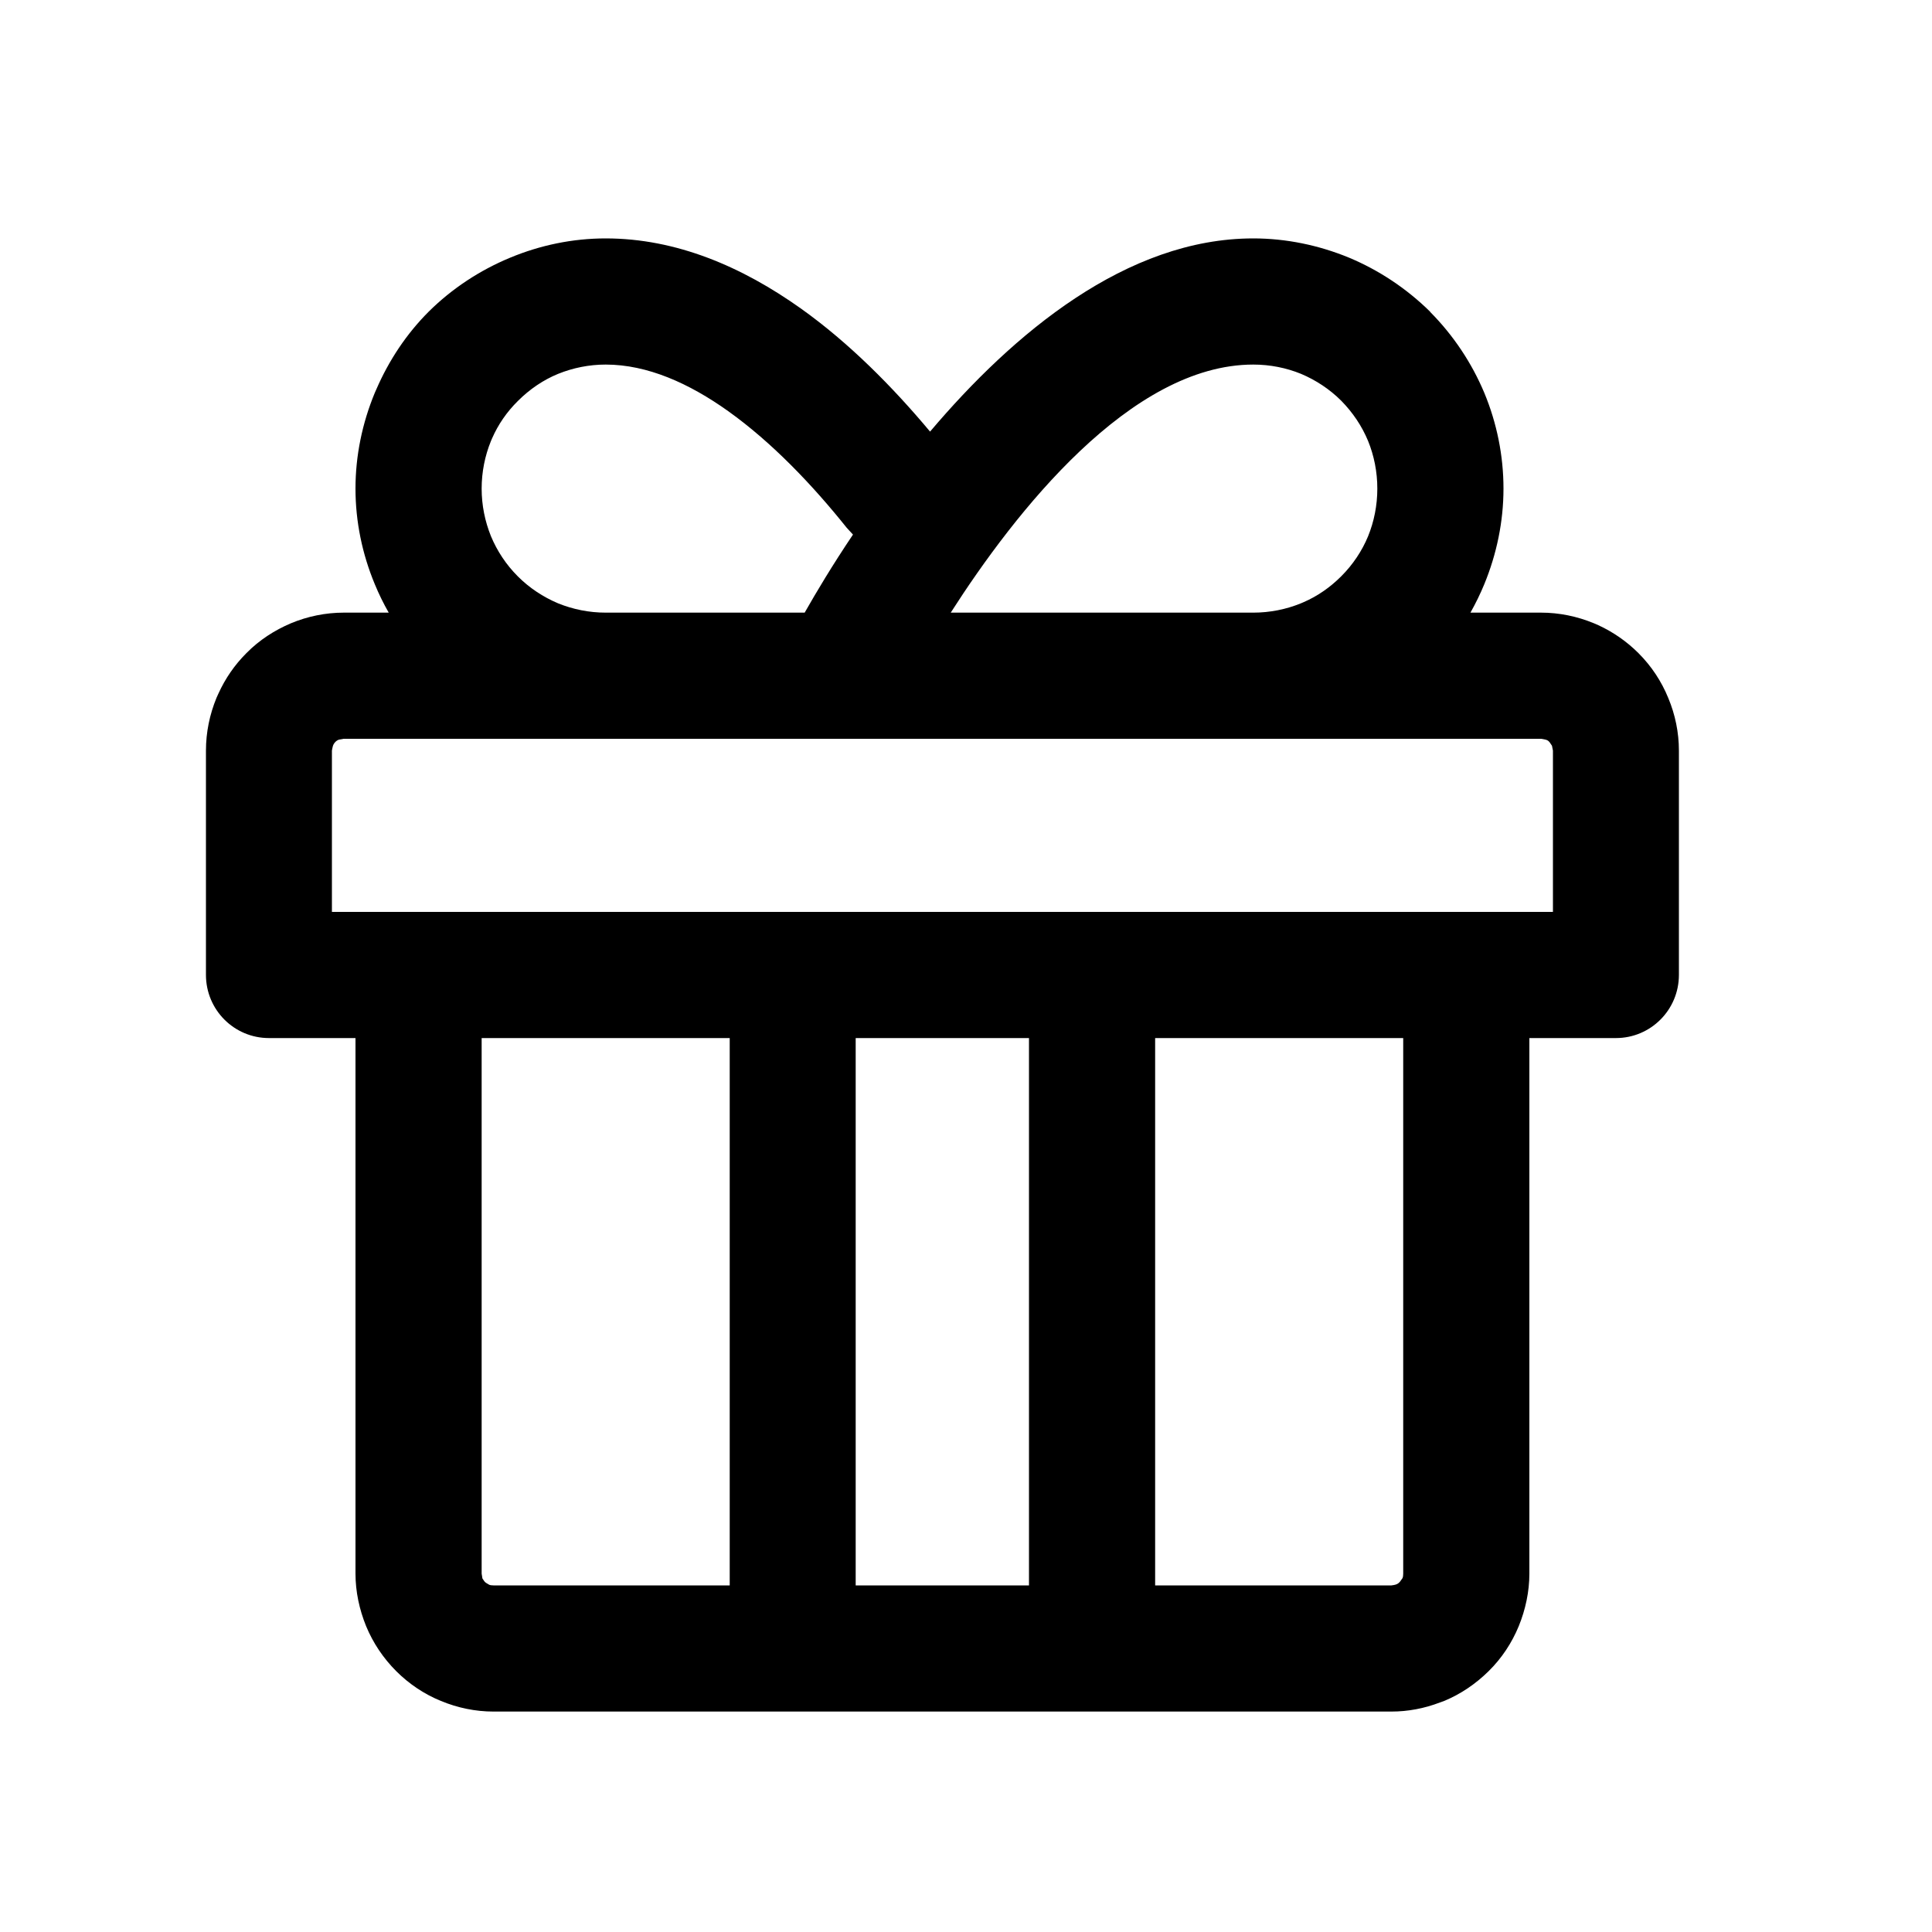
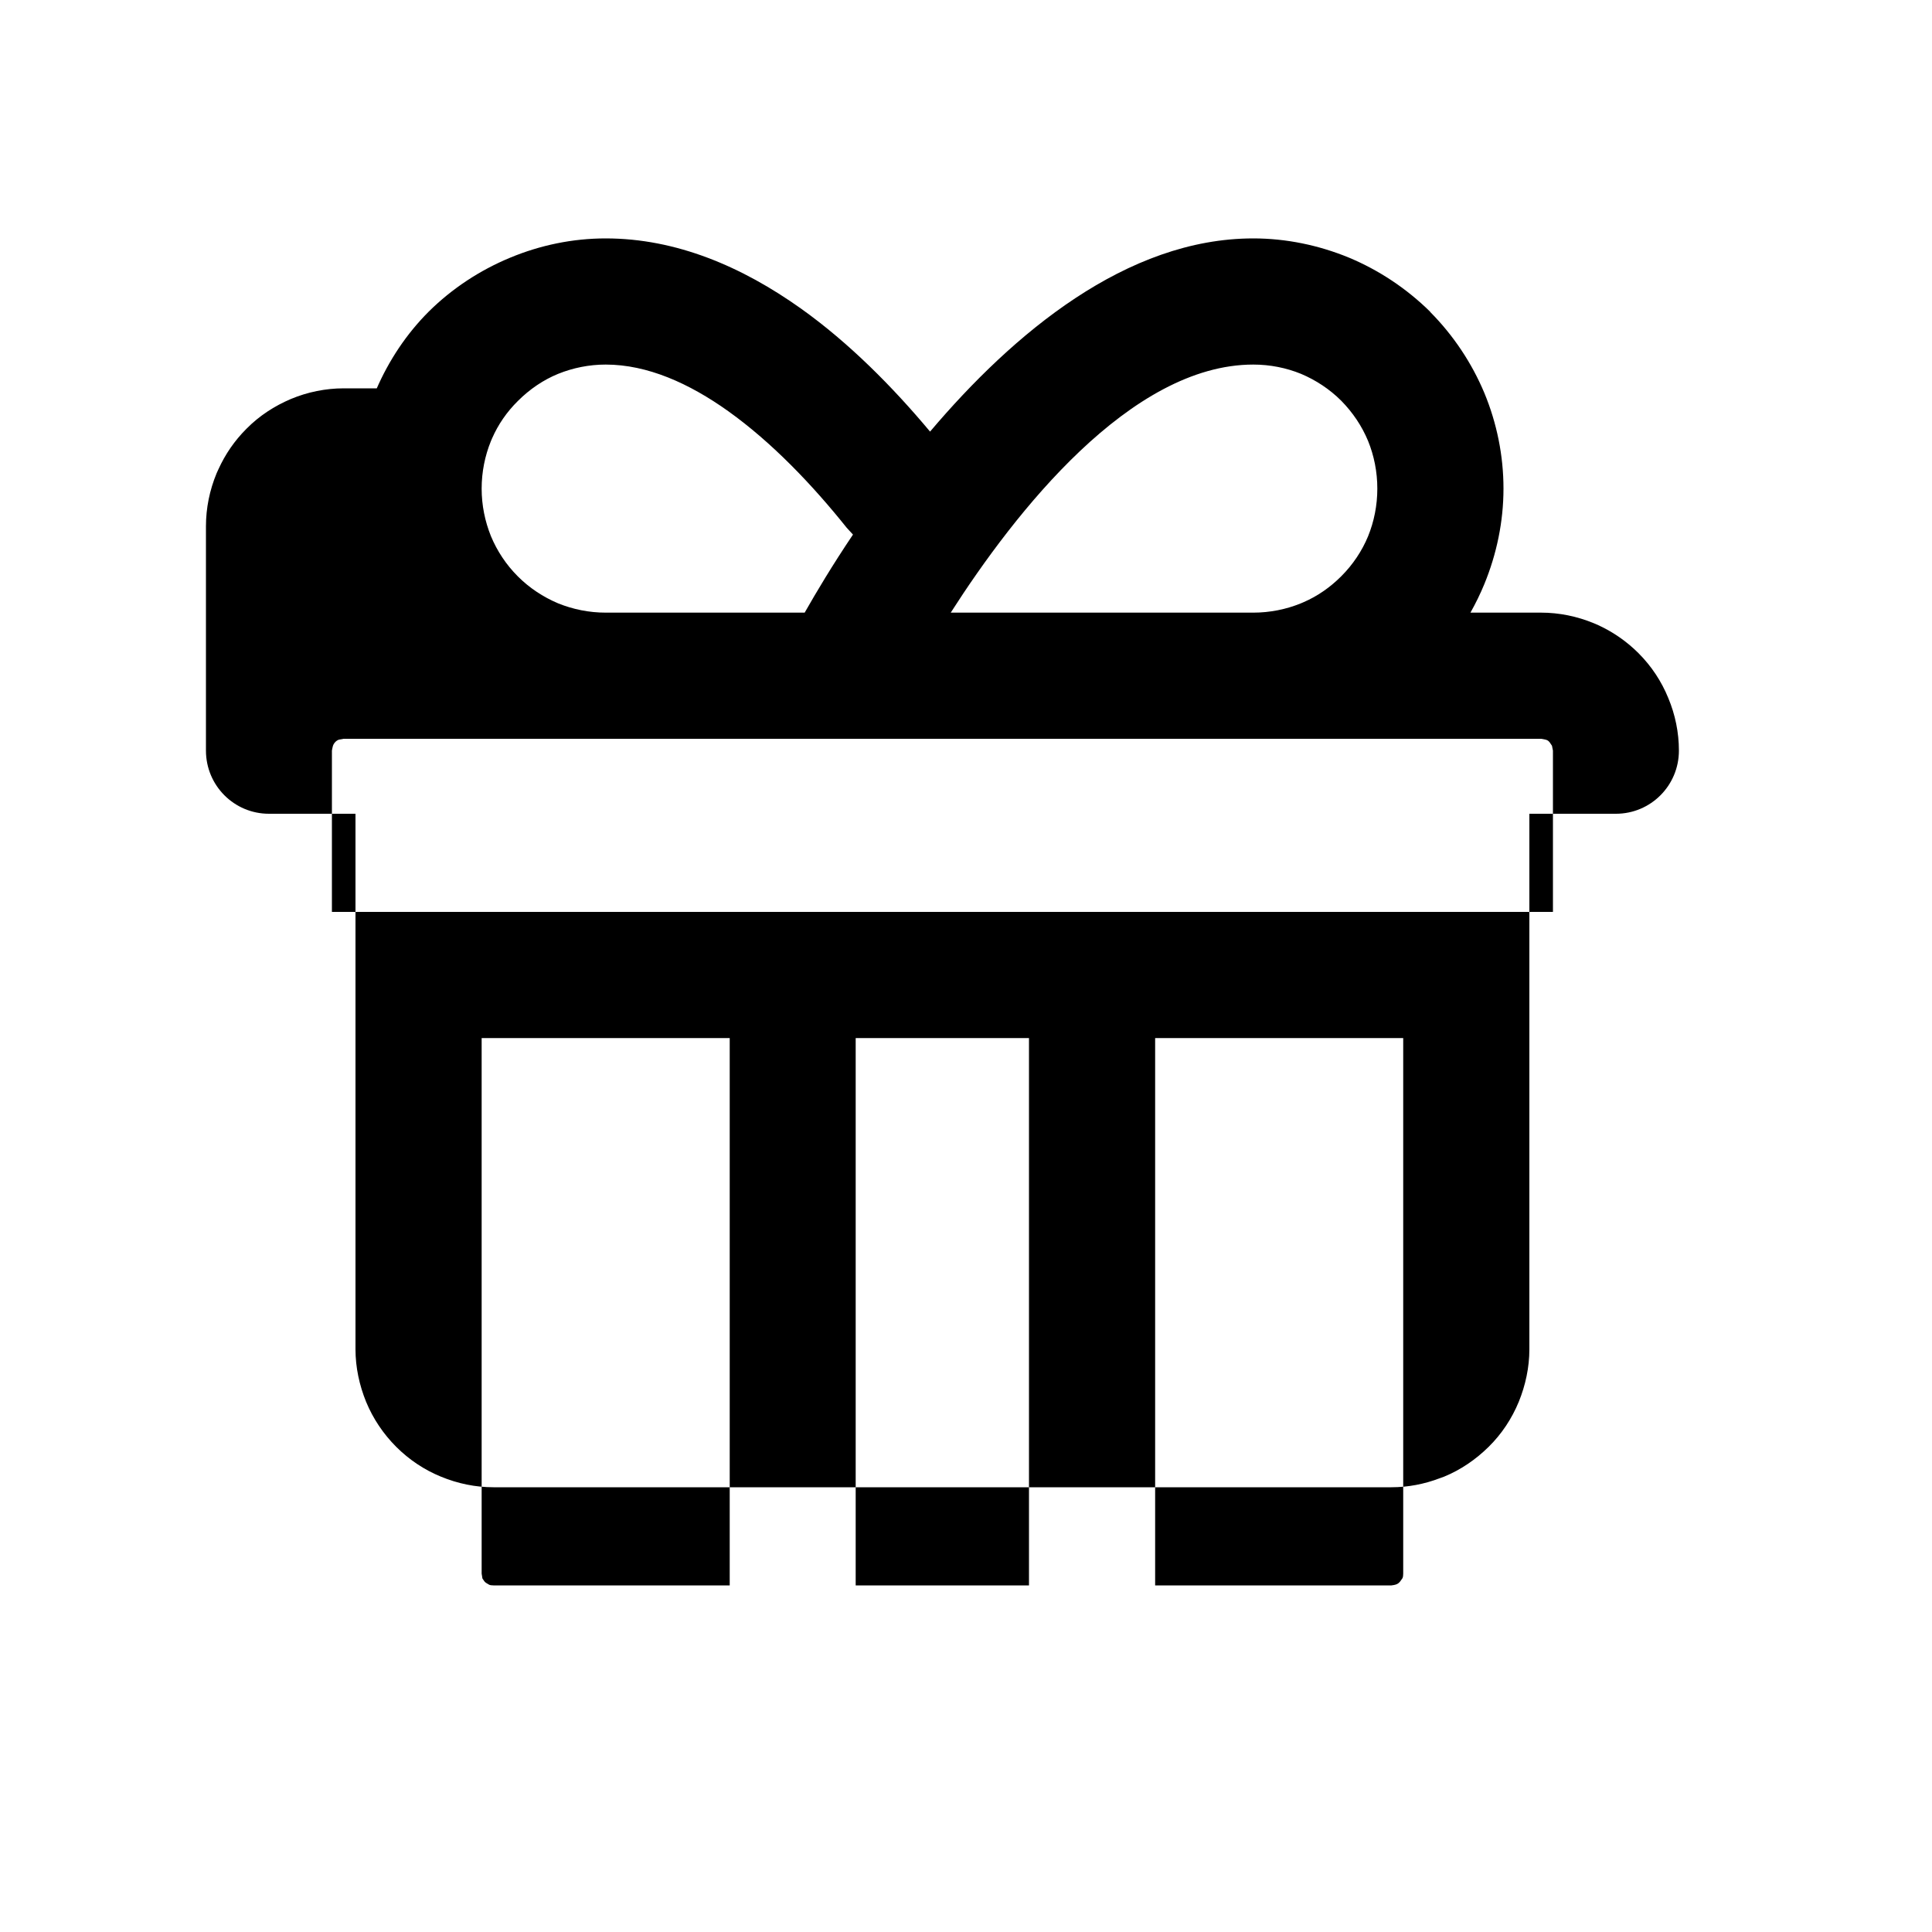
<svg xmlns="http://www.w3.org/2000/svg" xml:space="preserve" width="100px" height="100px" version="1.1" style="shape-rendering:geometricPrecision; text-rendering:geometricPrecision; image-rendering:optimizeQuality; fill-rule:evenodd; clip-rule:evenodd" viewBox="0 0 100 100">
  <defs>
    <style type="text/css">
   
    .fil0 {fill:black;fill-rule:nonzero}
   
  </style>
  </defs>
  <g id="Слой_x0020_1">
    <g id="_1534712287808">
  </g>
-     <path class="fil0" d="M37.77 82.06l0 -28.33 -12.84 0 0 27.72 0.04 0.25c0.16,0.23 0.09,0.17 0.34,0.32 0.05,0.03 0.14,0.04 0.23,0.04l12.23 0zm6.52 -28.33l0 28.33 8.97 0 0 -28.33 -8.97 0zm8.36 -15.49l-34.86 0 -0.23 0.04c-0.08,0.02 -0.15,0.07 -0.2,0.12 -0.14,0.15 -0.14,0.25 -0.18,0.45l0 8.35 63.2 0 0 -8.35 -0.05 -0.25c-0.19,-0.3 -0.2,-0.3 -0.56,-0.36l-27.12 0zm-21.3 -6.53l10.3 0c0.59,-1.04 1.43,-2.45 2.5,-4.04l-0.33 -0.36c-1.76,-2.2 -3.85,-4.4 -6.13,-6.03 -2.02,-1.44 -4.18,-2.41 -6.34,-2.41 -0.86,0 -1.69,0.17 -2.46,0.48 -0.76,0.31 -1.47,0.79 -2.08,1.4 -0.58,0.57 -1.03,1.23 -1.34,1.94l-0.06 0.14c-0.31,0.76 -0.48,1.6 -0.48,2.46 0,0.86 0.17,1.69 0.48,2.46 0.32,0.77 0.79,1.48 1.39,2.08l0.01 0.01c0.59,0.59 1.3,1.06 2.08,1.39 0.77,0.31 1.6,0.48 2.46,0.48zm17.86 0l15.66 0c0.86,0 1.7,-0.17 2.46,-0.48l0.14 -0.06c0.72,-0.31 1.38,-0.77 1.95,-1.34 0.61,-0.61 1.08,-1.32 1.39,-2.07 0.31,-0.76 0.48,-1.6 0.48,-2.47 0,-0.87 -0.17,-1.71 -0.48,-2.47 -0.32,-0.77 -0.79,-1.47 -1.39,-2.08 -0.6,-0.6 -1.32,-1.07 -2.08,-1.39 -0.76,-0.31 -1.6,-0.48 -2.47,-0.48 -6.35,0 -12.33,7.64 -15.66,12.84zm-29.09 0c-0.27,-0.47 -0.51,-0.96 -0.72,-1.47 -0.65,-1.56 -1,-3.24 -1,-4.95 0,-1.71 0.35,-3.39 1,-4.96l0.08 -0.18c0.65,-1.5 1.56,-2.87 2.71,-4.02 1.2,-1.19 2.64,-2.14 4.21,-2.79 1.56,-0.65 3.24,-1 4.95,-1 3.65,0 7.06,1.46 10.12,3.64 2.48,1.77 4.73,4.04 6.67,6.36 4.31,-5.09 10.17,-10 16.73,-10 1.7,0 3.38,0.35 4.94,0.99 1.56,0.65 2.99,1.6 4.21,2.8l0.01 0.02c1.2,1.21 2.15,2.64 2.8,4.19 0.65,1.57 0.99,3.25 0.99,4.95 0,1.7 -0.35,3.38 -0.99,4.94 -0.21,0.51 -0.45,1 -0.72,1.48l3.66 0c0.93,0 1.86,0.19 2.73,0.55l0.23 0.1c0.76,0.35 1.47,0.84 2.07,1.44l0.01 0.01c0.67,0.67 1.19,1.46 1.54,2.32 0.36,0.86 0.55,1.79 0.55,2.72l0 11.61c0,1.81 -1.46,3.27 -3.26,3.27l-4.48 0 0 27.72c0,0.93 -0.2,1.86 -0.55,2.72 -0.36,0.87 -0.88,1.66 -1.56,2.33 -0.67,0.66 -1.45,1.19 -2.3,1.54l-0.22 0.08c-0.81,0.31 -1.66,0.47 -2.51,0.47l-46.48 0c-0.93,0 -1.85,-0.19 -2.72,-0.55 -0.86,-0.35 -1.65,-0.88 -2.31,-1.54 -0.67,-0.67 -1.2,-1.46 -1.56,-2.33 -0.35,-0.86 -0.55,-1.79 -0.55,-2.72l0 -27.72 -4.48 0c-1.8,0 -3.26,-1.46 -3.26,-3.27l0 -11.61c0,-0.94 0.19,-1.87 0.55,-2.74l0.1 -0.22c0.35,-0.77 0.83,-1.47 1.44,-2.08l0.01 -0.01c0.66,-0.67 1.45,-1.18 2.3,-1.54 0.86,-0.36 1.8,-0.55 2.73,-0.55l2.33 0zm39.67 22.02l0 28.33 12.23 0c0.33,-0.04 0.39,-0.1 0.57,-0.37 0.03,-0.06 0.04,-0.15 0.04,-0.24l0 -27.72 -12.84 0z" />
+     <path class="fil0" d="M37.77 82.06l0 -28.33 -12.84 0 0 27.72 0.04 0.25c0.16,0.23 0.09,0.17 0.34,0.32 0.05,0.03 0.14,0.04 0.23,0.04l12.23 0zm6.52 -28.33l0 28.33 8.97 0 0 -28.33 -8.97 0zm8.36 -15.49l-34.86 0 -0.23 0.04c-0.08,0.02 -0.15,0.07 -0.2,0.12 -0.14,0.15 -0.14,0.25 -0.18,0.45l0 8.35 63.2 0 0 -8.35 -0.05 -0.25c-0.19,-0.3 -0.2,-0.3 -0.56,-0.36l-27.12 0zm-21.3 -6.53l10.3 0c0.59,-1.04 1.43,-2.45 2.5,-4.04l-0.33 -0.36c-1.76,-2.2 -3.85,-4.4 -6.13,-6.03 -2.02,-1.44 -4.18,-2.41 -6.34,-2.41 -0.86,0 -1.69,0.17 -2.46,0.48 -0.76,0.31 -1.47,0.79 -2.08,1.4 -0.58,0.57 -1.03,1.23 -1.34,1.94l-0.06 0.14c-0.31,0.76 -0.48,1.6 -0.48,2.46 0,0.86 0.17,1.69 0.48,2.46 0.32,0.77 0.79,1.48 1.39,2.08l0.01 0.01c0.59,0.59 1.3,1.06 2.08,1.39 0.77,0.31 1.6,0.48 2.46,0.48zm17.86 0l15.66 0c0.86,0 1.7,-0.17 2.46,-0.48l0.14 -0.06c0.72,-0.31 1.38,-0.77 1.95,-1.34 0.61,-0.61 1.08,-1.32 1.39,-2.07 0.31,-0.76 0.48,-1.6 0.48,-2.47 0,-0.87 -0.17,-1.71 -0.48,-2.47 -0.32,-0.77 -0.79,-1.47 -1.39,-2.08 -0.6,-0.6 -1.32,-1.07 -2.08,-1.39 -0.76,-0.31 -1.6,-0.48 -2.47,-0.48 -6.35,0 -12.33,7.64 -15.66,12.84zm-29.09 0c-0.27,-0.47 -0.51,-0.96 -0.72,-1.47 -0.65,-1.56 -1,-3.24 -1,-4.95 0,-1.71 0.35,-3.39 1,-4.96l0.08 -0.18c0.65,-1.5 1.56,-2.87 2.71,-4.02 1.2,-1.19 2.64,-2.14 4.21,-2.79 1.56,-0.65 3.24,-1 4.95,-1 3.65,0 7.06,1.46 10.12,3.64 2.48,1.77 4.73,4.04 6.67,6.36 4.31,-5.09 10.17,-10 16.73,-10 1.7,0 3.38,0.35 4.94,0.99 1.56,0.65 2.99,1.6 4.21,2.8l0.01 0.02c1.2,1.21 2.15,2.64 2.8,4.19 0.65,1.57 0.99,3.25 0.99,4.95 0,1.7 -0.35,3.38 -0.99,4.94 -0.21,0.51 -0.45,1 -0.72,1.48l3.66 0c0.93,0 1.86,0.19 2.73,0.55l0.23 0.1c0.76,0.35 1.47,0.84 2.07,1.44l0.01 0.01c0.67,0.67 1.19,1.46 1.54,2.32 0.36,0.86 0.55,1.79 0.55,2.72c0,1.81 -1.46,3.27 -3.26,3.27l-4.48 0 0 27.72c0,0.93 -0.2,1.86 -0.55,2.72 -0.36,0.87 -0.88,1.66 -1.56,2.33 -0.67,0.66 -1.45,1.19 -2.3,1.54l-0.22 0.08c-0.81,0.31 -1.66,0.47 -2.51,0.47l-46.48 0c-0.93,0 -1.85,-0.19 -2.72,-0.55 -0.86,-0.35 -1.65,-0.88 -2.31,-1.54 -0.67,-0.67 -1.2,-1.46 -1.56,-2.33 -0.35,-0.86 -0.55,-1.79 -0.55,-2.72l0 -27.72 -4.48 0c-1.8,0 -3.26,-1.46 -3.26,-3.27l0 -11.61c0,-0.94 0.19,-1.87 0.55,-2.74l0.1 -0.22c0.35,-0.77 0.83,-1.47 1.44,-2.08l0.01 -0.01c0.66,-0.67 1.45,-1.18 2.3,-1.54 0.86,-0.36 1.8,-0.55 2.73,-0.55l2.33 0zm39.67 22.02l0 28.33 12.23 0c0.33,-0.04 0.39,-0.1 0.57,-0.37 0.03,-0.06 0.04,-0.15 0.04,-0.24l0 -27.72 -12.84 0z" />
  </g>
</svg>